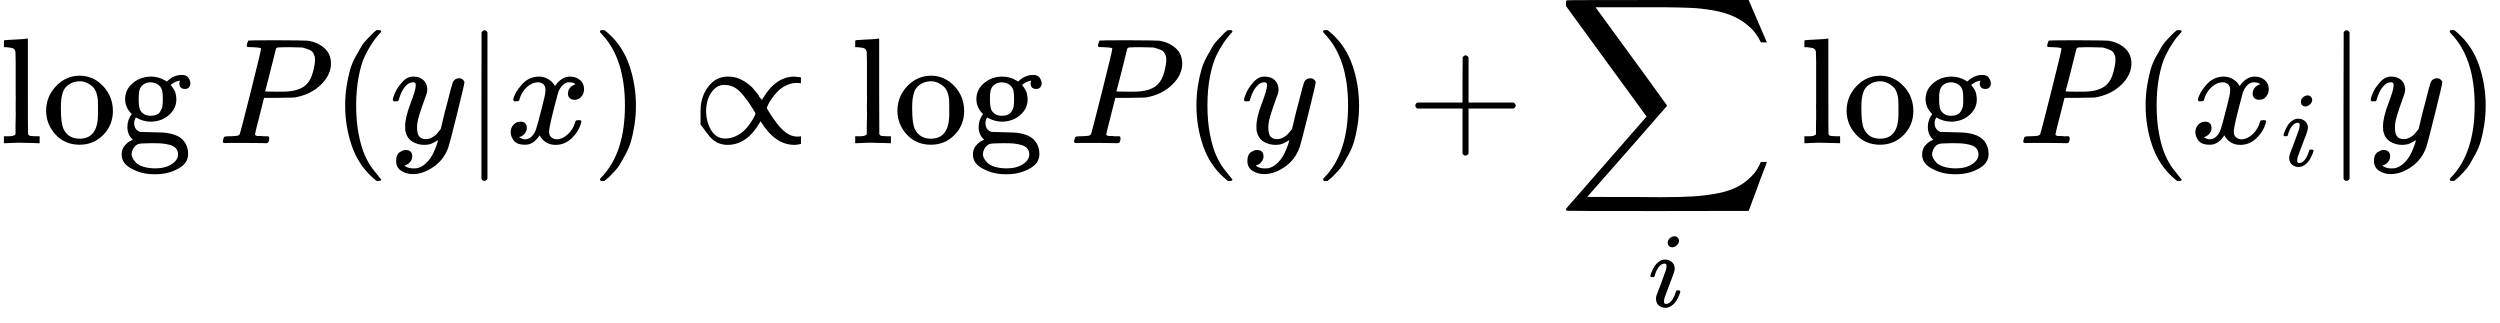
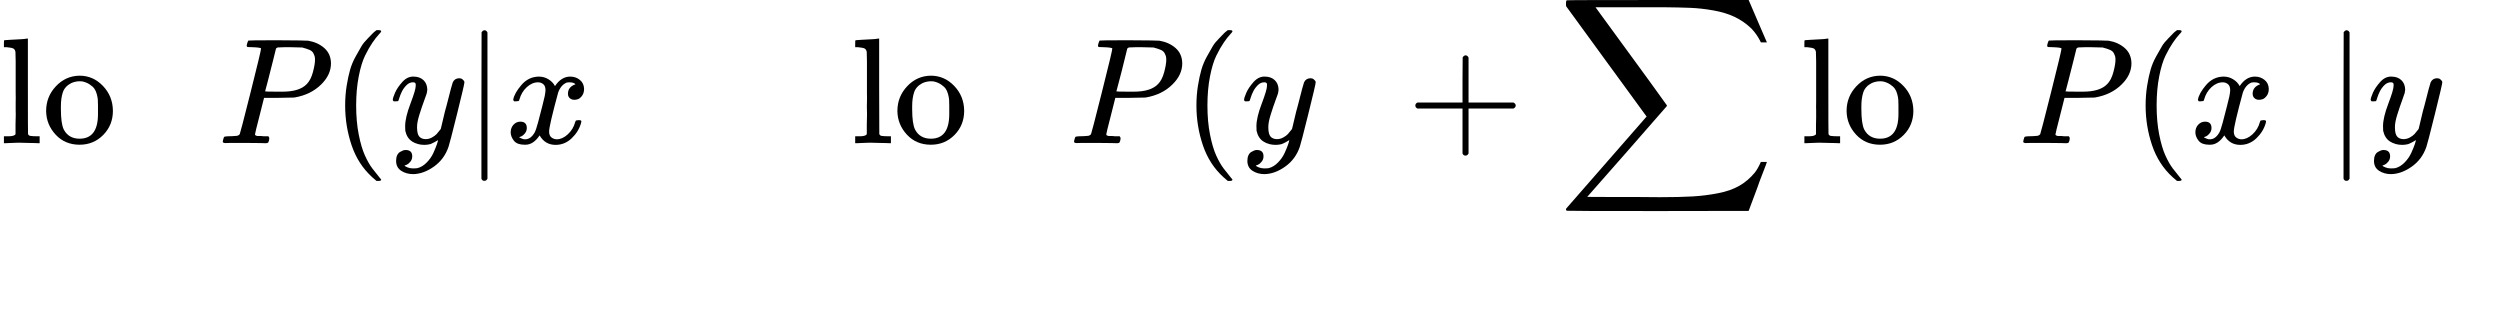
<svg xmlns="http://www.w3.org/2000/svg" xmlns:xlink="http://www.w3.org/1999/xlink" style="vertical-align: -2.697ex;" width="37.522ex" height="4.847ex" role="img" focusable="false" viewBox="0 -950 16584.6 2142.2">
  <defs>
    <path id="MJX-41415-TEX-N-6C" d="M42 46H56Q95 46 103 60V68Q103 77 103 91T103 124T104 167T104 217T104 272T104 329Q104 366 104 407T104 482T104 542T103 586T103 603Q100 622 89 628T44 637H26V660Q26 683 28 683L38 684Q48 685 67 686T104 688Q121 689 141 690T171 693T182 694H185V379Q185 62 186 60Q190 52 198 49Q219 46 247 46H263V0H255L232 1Q209 2 183 2T145 3T107 3T57 1L34 0H26V46H42Z" />
    <path id="MJX-41415-TEX-N-6F" d="M28 214Q28 309 93 378T250 448Q340 448 405 380T471 215Q471 120 407 55T250 -10Q153 -10 91 57T28 214ZM250 30Q372 30 372 193V225V250Q372 272 371 288T364 326T348 362T317 390T268 410Q263 411 252 411Q222 411 195 399Q152 377 139 338T126 246V226Q126 130 145 91Q177 30 250 30Z" />
-     <path id="MJX-41415-TEX-N-67" d="M329 409Q373 453 429 453Q459 453 472 434T485 396Q485 382 476 371T449 360Q416 360 412 390Q410 404 415 411Q415 412 416 414V415Q388 412 363 393Q355 388 355 386Q355 385 359 381T368 369T379 351T388 325T392 292Q392 230 343 187T222 143Q172 143 123 171Q112 153 112 133Q112 98 138 81Q147 75 155 75T227 73Q311 72 335 67Q396 58 431 26Q470 -13 470 -72Q470 -139 392 -175Q332 -206 250 -206Q167 -206 107 -175Q29 -140 29 -75Q29 -39 50 -15T92 18L103 24Q67 55 67 108Q67 155 96 193Q52 237 52 292Q52 355 102 398T223 442Q274 442 318 416L329 409ZM299 343Q294 371 273 387T221 404Q192 404 171 388T145 343Q142 326 142 292Q142 248 149 227T179 192Q196 182 222 182Q244 182 260 189T283 207T294 227T299 242Q302 258 302 292T299 343ZM403 -75Q403 -50 389 -34T348 -11T299 -2T245 0H218Q151 0 138 -6Q118 -15 107 -34T95 -74Q95 -84 101 -97T122 -127T170 -155T250 -167Q319 -167 361 -139T403 -75Z" />
    <path id="MJX-41415-TEX-N-2061" d="" />
    <path id="MJX-41415-TEX-I-1D443" d="M287 628Q287 635 230 637Q206 637 199 638T192 648Q192 649 194 659Q200 679 203 681T397 683Q587 682 600 680Q664 669 707 631T751 530Q751 453 685 389Q616 321 507 303Q500 302 402 301H307L277 182Q247 66 247 59Q247 55 248 54T255 50T272 48T305 46H336Q342 37 342 35Q342 19 335 5Q330 0 319 0Q316 0 282 1T182 2Q120 2 87 2T51 1Q33 1 33 11Q33 13 36 25Q40 41 44 43T67 46Q94 46 127 49Q141 52 146 61Q149 65 218 339T287 628ZM645 554Q645 567 643 575T634 597T609 619T560 635Q553 636 480 637Q463 637 445 637T416 636T404 636Q391 635 386 627Q384 621 367 550T332 412T314 344Q314 342 395 342H407H430Q542 342 590 392Q617 419 631 471T645 554Z" />
    <path id="MJX-41415-TEX-N-28" d="M94 250Q94 319 104 381T127 488T164 576T202 643T244 695T277 729T302 750H315H319Q333 750 333 741Q333 738 316 720T275 667T226 581T184 443T167 250T184 58T225 -81T274 -167T316 -220T333 -241Q333 -250 318 -250H315H302L274 -226Q180 -141 137 -14T94 250Z" />
    <path id="MJX-41415-TEX-I-1D466" d="M21 287Q21 301 36 335T84 406T158 442Q199 442 224 419T250 355Q248 336 247 334Q247 331 231 288T198 191T182 105Q182 62 196 45T238 27Q261 27 281 38T312 61T339 94Q339 95 344 114T358 173T377 247Q415 397 419 404Q432 431 462 431Q475 431 483 424T494 412T496 403Q496 390 447 193T391 -23Q363 -106 294 -155T156 -205Q111 -205 77 -183T43 -117Q43 -95 50 -80T69 -58T89 -48T106 -45Q150 -45 150 -87Q150 -107 138 -122T115 -142T102 -147L99 -148Q101 -153 118 -160T152 -167H160Q177 -167 186 -165Q219 -156 247 -127T290 -65T313 -9T321 21L315 17Q309 13 296 6T270 -6Q250 -11 231 -11Q185 -11 150 11T104 82Q103 89 103 113Q103 170 138 262T173 379Q173 380 173 381Q173 390 173 393T169 400T158 404H154Q131 404 112 385T82 344T65 302T57 280Q55 278 41 278H27Q21 284 21 287Z" />
    <path id="MJX-41415-TEX-N-7C" d="M139 -249H137Q125 -249 119 -235V251L120 737Q130 750 139 750Q152 750 159 735V-235Q151 -249 141 -249H139Z" />
    <path id="MJX-41415-TEX-I-1D465" d="M52 289Q59 331 106 386T222 442Q257 442 286 424T329 379Q371 442 430 442Q467 442 494 420T522 361Q522 332 508 314T481 292T458 288Q439 288 427 299T415 328Q415 374 465 391Q454 404 425 404Q412 404 406 402Q368 386 350 336Q290 115 290 78Q290 50 306 38T341 26Q378 26 414 59T463 140Q466 150 469 151T485 153H489Q504 153 504 145Q504 144 502 134Q486 77 440 33T333 -11Q263 -11 227 52Q186 -10 133 -10H127Q78 -10 57 16T35 71Q35 103 54 123T99 143Q142 143 142 101Q142 81 130 66T107 46T94 41L91 40Q91 39 97 36T113 29T132 26Q168 26 194 71Q203 87 217 139T245 247T261 313Q266 340 266 352Q266 380 251 392T217 404Q177 404 142 372T93 290Q91 281 88 280T72 278H58Q52 284 52 289Z" />
-     <path id="MJX-41415-TEX-N-29" d="M60 749L64 750Q69 750 74 750H86L114 726Q208 641 251 514T294 250Q294 182 284 119T261 12T224 -76T186 -143T145 -194T113 -227T90 -246Q87 -249 86 -250H74Q66 -250 63 -250T58 -247T55 -238Q56 -237 66 -225Q221 -64 221 250T66 725Q56 737 55 738Q55 746 60 749Z" />
-     <path id="MJX-41415-TEX-N-221D" d="M56 124T56 216T107 375T238 442Q260 442 280 438T319 425T352 407T382 385T406 361T427 336T442 315T455 297T462 285L469 297Q555 442 679 442Q687 442 722 437V398H718Q710 400 694 400Q657 400 623 383T567 343T527 294T503 253T495 235Q495 231 520 192T554 143Q625 44 696 44Q717 44 719 46H722V-5Q695 -11 678 -11Q552 -11 457 141Q455 145 454 146L447 134Q362 -11 235 -11Q157 -11 107 56ZM93 213Q93 143 126 87T220 31Q258 31 292 48T349 88T389 137T413 178T421 196Q421 200 396 239T362 288Q322 345 288 366T213 387Q163 387 128 337T93 213Z" />
    <path id="MJX-41415-TEX-N-2B" d="M56 237T56 250T70 270H369V420L370 570Q380 583 389 583Q402 583 409 568V270H707Q722 262 722 250T707 230H409V-68Q401 -82 391 -82H389H387Q375 -82 369 -68V230H70Q56 237 56 250Z" />
    <path id="MJX-41415-TEX-LO-2211" d="M60 948Q63 950 665 950H1267L1325 815Q1384 677 1388 669H1348L1341 683Q1320 724 1285 761Q1235 809 1174 838T1033 881T882 898T699 902H574H543H251L259 891Q722 258 724 252Q725 250 724 246Q721 243 460 -56L196 -356Q196 -357 407 -357Q459 -357 548 -357T676 -358Q812 -358 896 -353T1063 -332T1204 -283T1307 -196Q1328 -170 1348 -124H1388Q1388 -125 1381 -145T1356 -210T1325 -294L1267 -449L666 -450Q64 -450 61 -448Q55 -446 55 -439Q55 -437 57 -433L590 177Q590 178 557 222T452 366T322 544L56 909L55 924Q55 945 60 948Z" />
-     <path id="MJX-41415-TEX-I-1D456" d="M184 600Q184 624 203 642T247 661Q265 661 277 649T290 619Q290 596 270 577T226 557Q211 557 198 567T184 600ZM21 287Q21 295 30 318T54 369T98 420T158 442Q197 442 223 419T250 357Q250 340 236 301T196 196T154 83Q149 61 149 51Q149 26 166 26Q175 26 185 29T208 43T235 78T260 137Q263 149 265 151T282 153Q302 153 302 143Q302 135 293 112T268 61T223 11T161 -11Q129 -11 102 10T74 74Q74 91 79 106T122 220Q160 321 166 341T173 380Q173 404 156 404H154Q124 404 99 371T61 287Q60 286 59 284T58 281T56 279T53 278T49 278T41 278H27Q21 284 21 287Z" />
  </defs>
  <g stroke="currentColor" fill="currentColor" stroke-width="0" transform="scale(1,-1)">
    <g data-mml-node="math">
      <g data-mml-node="mi">
        <use data-c="6C" xlink:href="#MJX-41415-TEX-N-6C" />
        <use data-c="6F" xlink:href="#MJX-41415-TEX-N-6F" transform="translate(278,0)" />
        <use data-c="67" xlink:href="#MJX-41415-TEX-N-67" transform="translate(778,0)" />
      </g>
      <g data-mml-node="mo" transform="translate(1278,0)">
        <use data-c="2061" xlink:href="#MJX-41415-TEX-N-2061" />
      </g>
      <g data-mml-node="mi" transform="translate(1444.7,0)">
        <use data-c="1D443" xlink:href="#MJX-41415-TEX-I-1D443" />
      </g>
      <g data-mml-node="mo" transform="translate(2195.7,0)">
        <use data-c="28" xlink:href="#MJX-41415-TEX-N-28" />
      </g>
      <g data-mml-node="mi" transform="translate(2584.7,0)">
        <use data-c="1D466" xlink:href="#MJX-41415-TEX-I-1D466" />
      </g>
      <g data-mml-node="TeXAtom" data-mjx-texclass="ORD" transform="translate(3074.7,0)">
        <g data-mml-node="mo" transform="translate(0 -0.5)">
          <use data-c="7C" xlink:href="#MJX-41415-TEX-N-7C" />
        </g>
      </g>
      <g data-mml-node="mi" transform="translate(3352.7,0)">
        <use data-c="1D465" xlink:href="#MJX-41415-TEX-I-1D465" />
      </g>
      <g data-mml-node="mo" transform="translate(3924.7,0)">
        <use data-c="29" xlink:href="#MJX-41415-TEX-N-29" />
      </g>
      <g data-mml-node="mo" transform="translate(4591.4,0)">
        <use data-c="221D" xlink:href="#MJX-41415-TEX-N-221D" />
      </g>
      <g data-mml-node="mi" transform="translate(5647.2,0)">
        <use data-c="6C" xlink:href="#MJX-41415-TEX-N-6C" />
        <use data-c="6F" xlink:href="#MJX-41415-TEX-N-6F" transform="translate(278,0)" />
        <use data-c="67" xlink:href="#MJX-41415-TEX-N-67" transform="translate(778,0)" />
      </g>
      <g data-mml-node="mo" transform="translate(6925.2,0)">
        <use data-c="2061" xlink:href="#MJX-41415-TEX-N-2061" />
      </g>
      <g data-mml-node="mi" transform="translate(7091.9,0)">
        <use data-c="1D443" xlink:href="#MJX-41415-TEX-I-1D443" />
      </g>
      <g data-mml-node="mo" transform="translate(7842.9,0)">
        <use data-c="28" xlink:href="#MJX-41415-TEX-N-28" />
      </g>
      <g data-mml-node="mi" transform="translate(8231.9,0)">
        <use data-c="1D466" xlink:href="#MJX-41415-TEX-I-1D466" />
      </g>
      <g data-mml-node="mo" transform="translate(8721.9,0)">
        <use data-c="29" xlink:href="#MJX-41415-TEX-N-29" />
      </g>
      <g data-mml-node="mo" transform="translate(9333.1,0)">
        <use data-c="2B" xlink:href="#MJX-41415-TEX-N-2B" />
      </g>
      <g data-mml-node="munder" transform="translate(10333.3,0)">
        <g data-mml-node="mo">
          <use data-c="2211" xlink:href="#MJX-41415-TEX-LO-2211" />
        </g>
        <g data-mml-node="mi" transform="translate(600,-1084.4) scale(0.707)">
          <use data-c="1D456" xlink:href="#MJX-41415-TEX-I-1D456" />
        </g>
      </g>
      <g data-mml-node="mi" transform="translate(11944,0)">
        <use data-c="6C" xlink:href="#MJX-41415-TEX-N-6C" />
        <use data-c="6F" xlink:href="#MJX-41415-TEX-N-6F" transform="translate(278,0)" />
        <use data-c="67" xlink:href="#MJX-41415-TEX-N-67" transform="translate(778,0)" />
      </g>
      <g data-mml-node="mo" transform="translate(13222,0)">
        <use data-c="2061" xlink:href="#MJX-41415-TEX-N-2061" />
      </g>
      <g data-mml-node="mi" transform="translate(13388.7,0)">
        <use data-c="1D443" xlink:href="#MJX-41415-TEX-I-1D443" />
      </g>
      <g data-mml-node="mo" transform="translate(14139.7,0)">
        <use data-c="28" xlink:href="#MJX-41415-TEX-N-28" />
      </g>
      <g data-mml-node="msub" transform="translate(14528.7,0)">
        <g data-mml-node="mi">
          <use data-c="1D465" xlink:href="#MJX-41415-TEX-I-1D465" />
        </g>
        <g data-mml-node="mi" transform="translate(605,-150) scale(0.707)">
          <use data-c="1D456" xlink:href="#MJX-41415-TEX-I-1D456" />
        </g>
      </g>
      <g data-mml-node="TeXAtom" data-mjx-texclass="ORD" transform="translate(15427.6,0)">
        <g data-mml-node="mo" transform="translate(0 -0.5)">
          <use data-c="7C" xlink:href="#MJX-41415-TEX-N-7C" />
        </g>
      </g>
      <g data-mml-node="mi" transform="translate(15705.6,0)">
        <use data-c="1D466" xlink:href="#MJX-41415-TEX-I-1D466" />
      </g>
      <g data-mml-node="mo" transform="translate(16195.6,0)">
        <use data-c="29" xlink:href="#MJX-41415-TEX-N-29" />
      </g>
    </g>
  </g>
</svg>